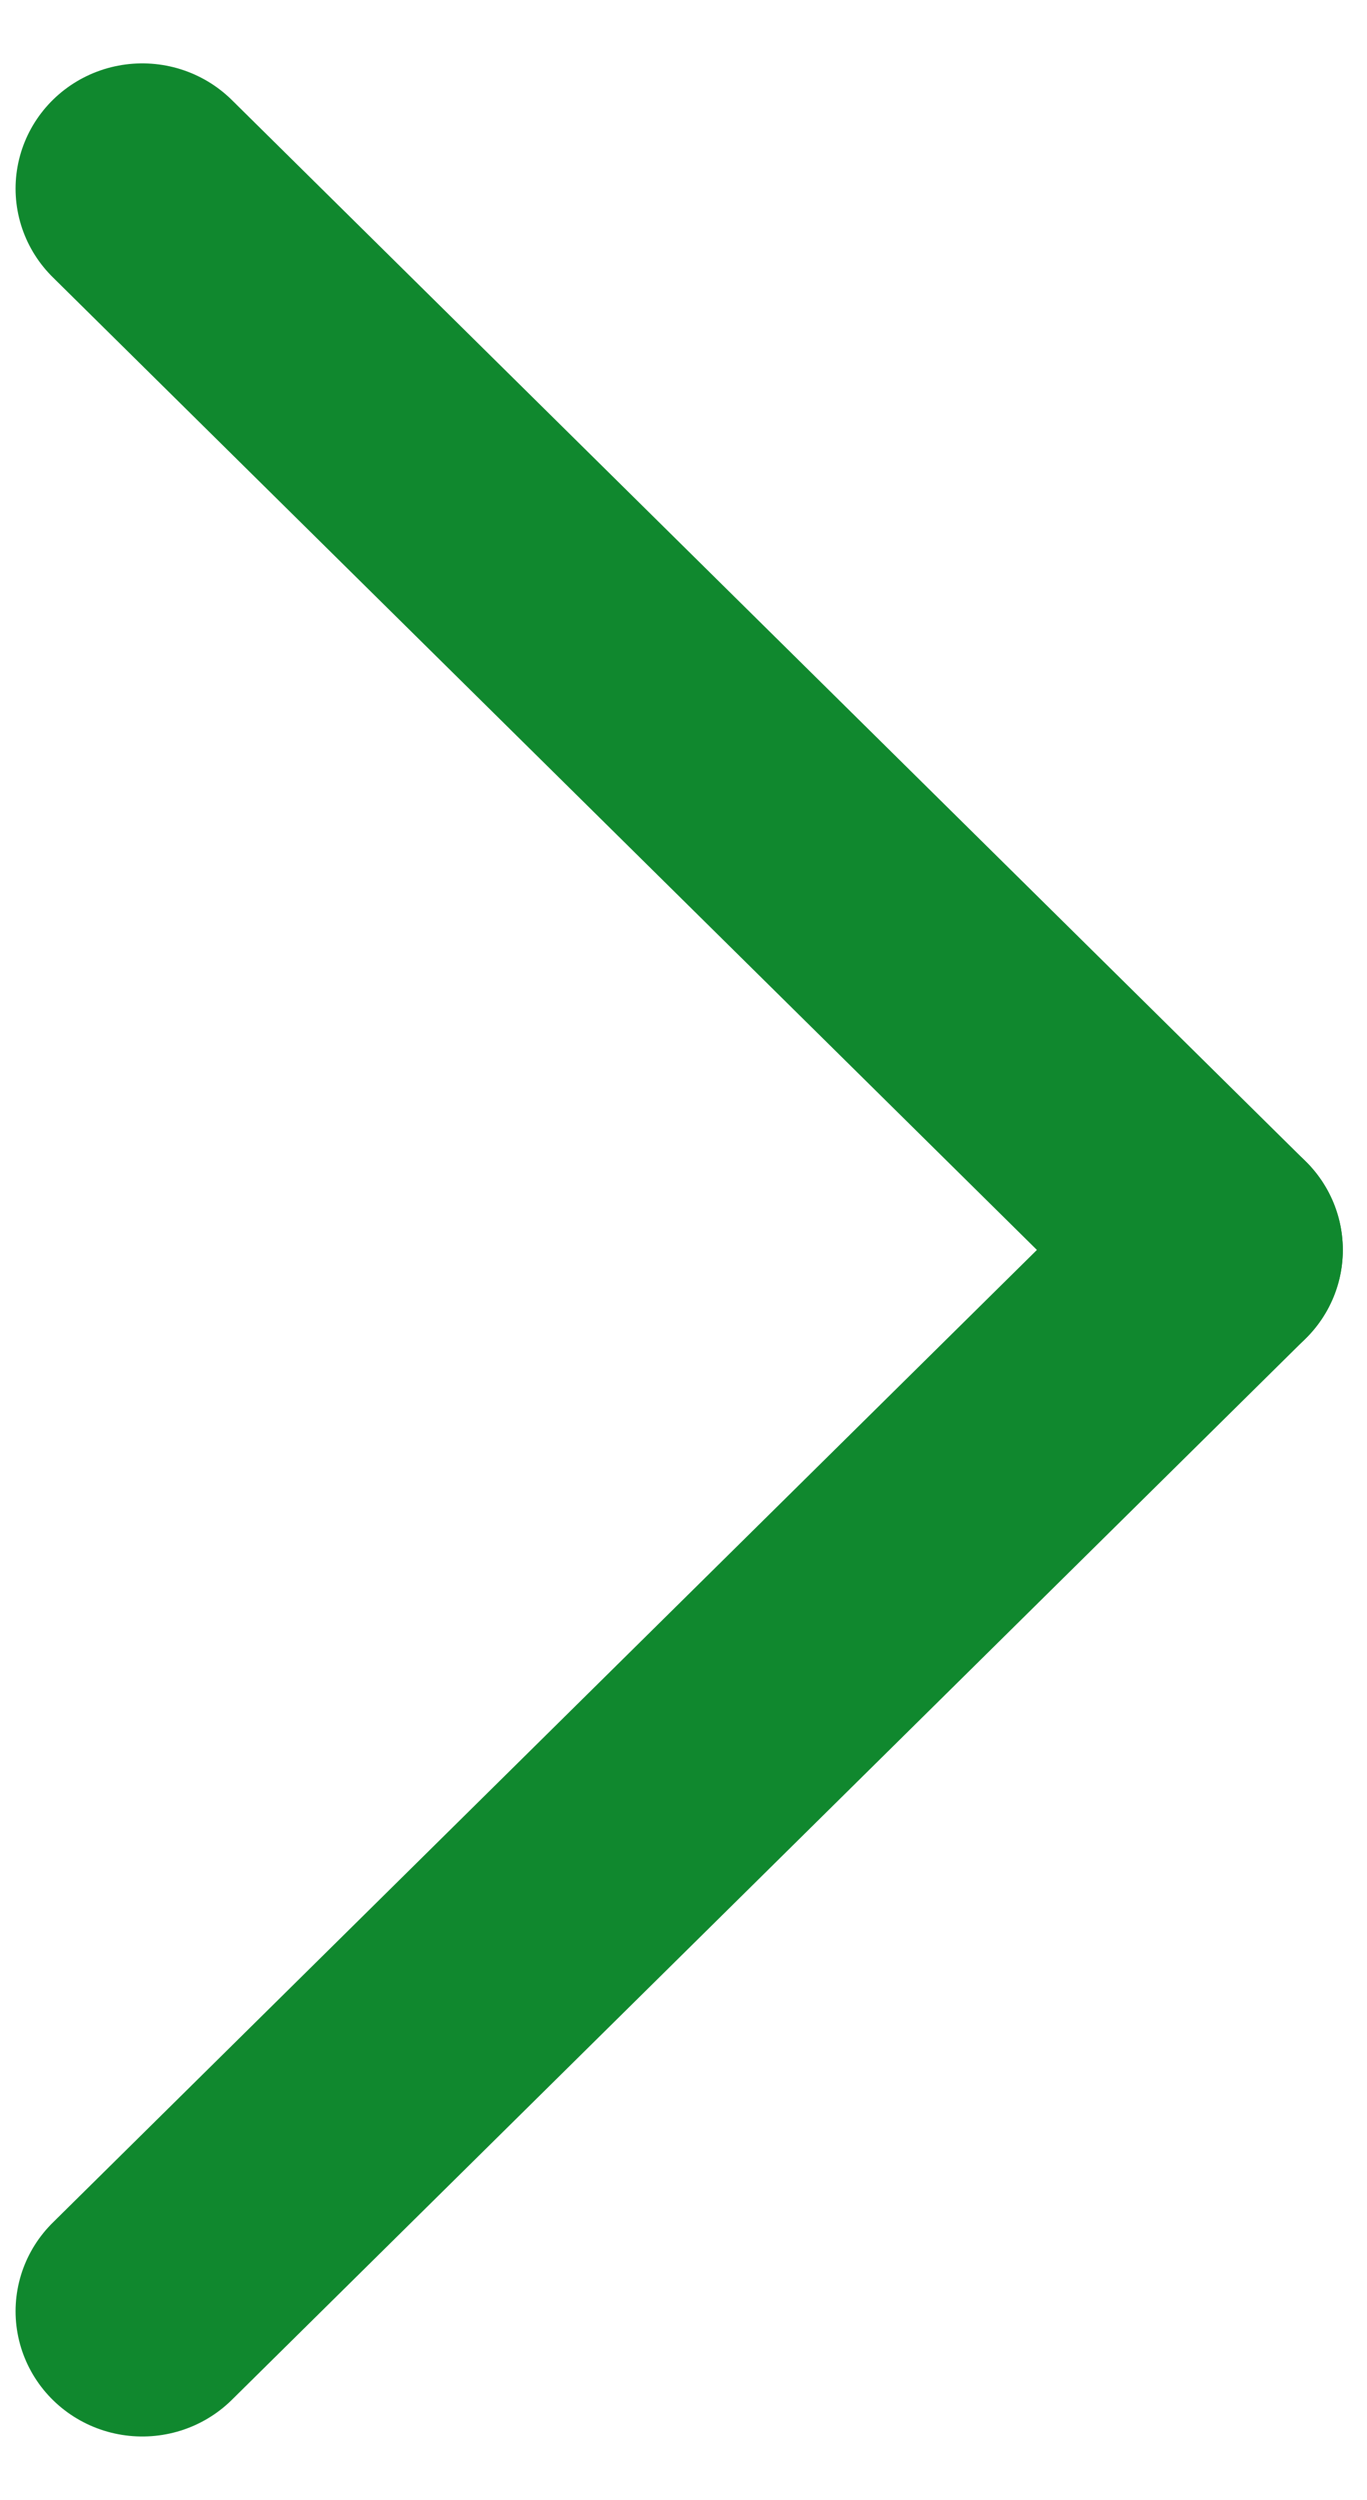
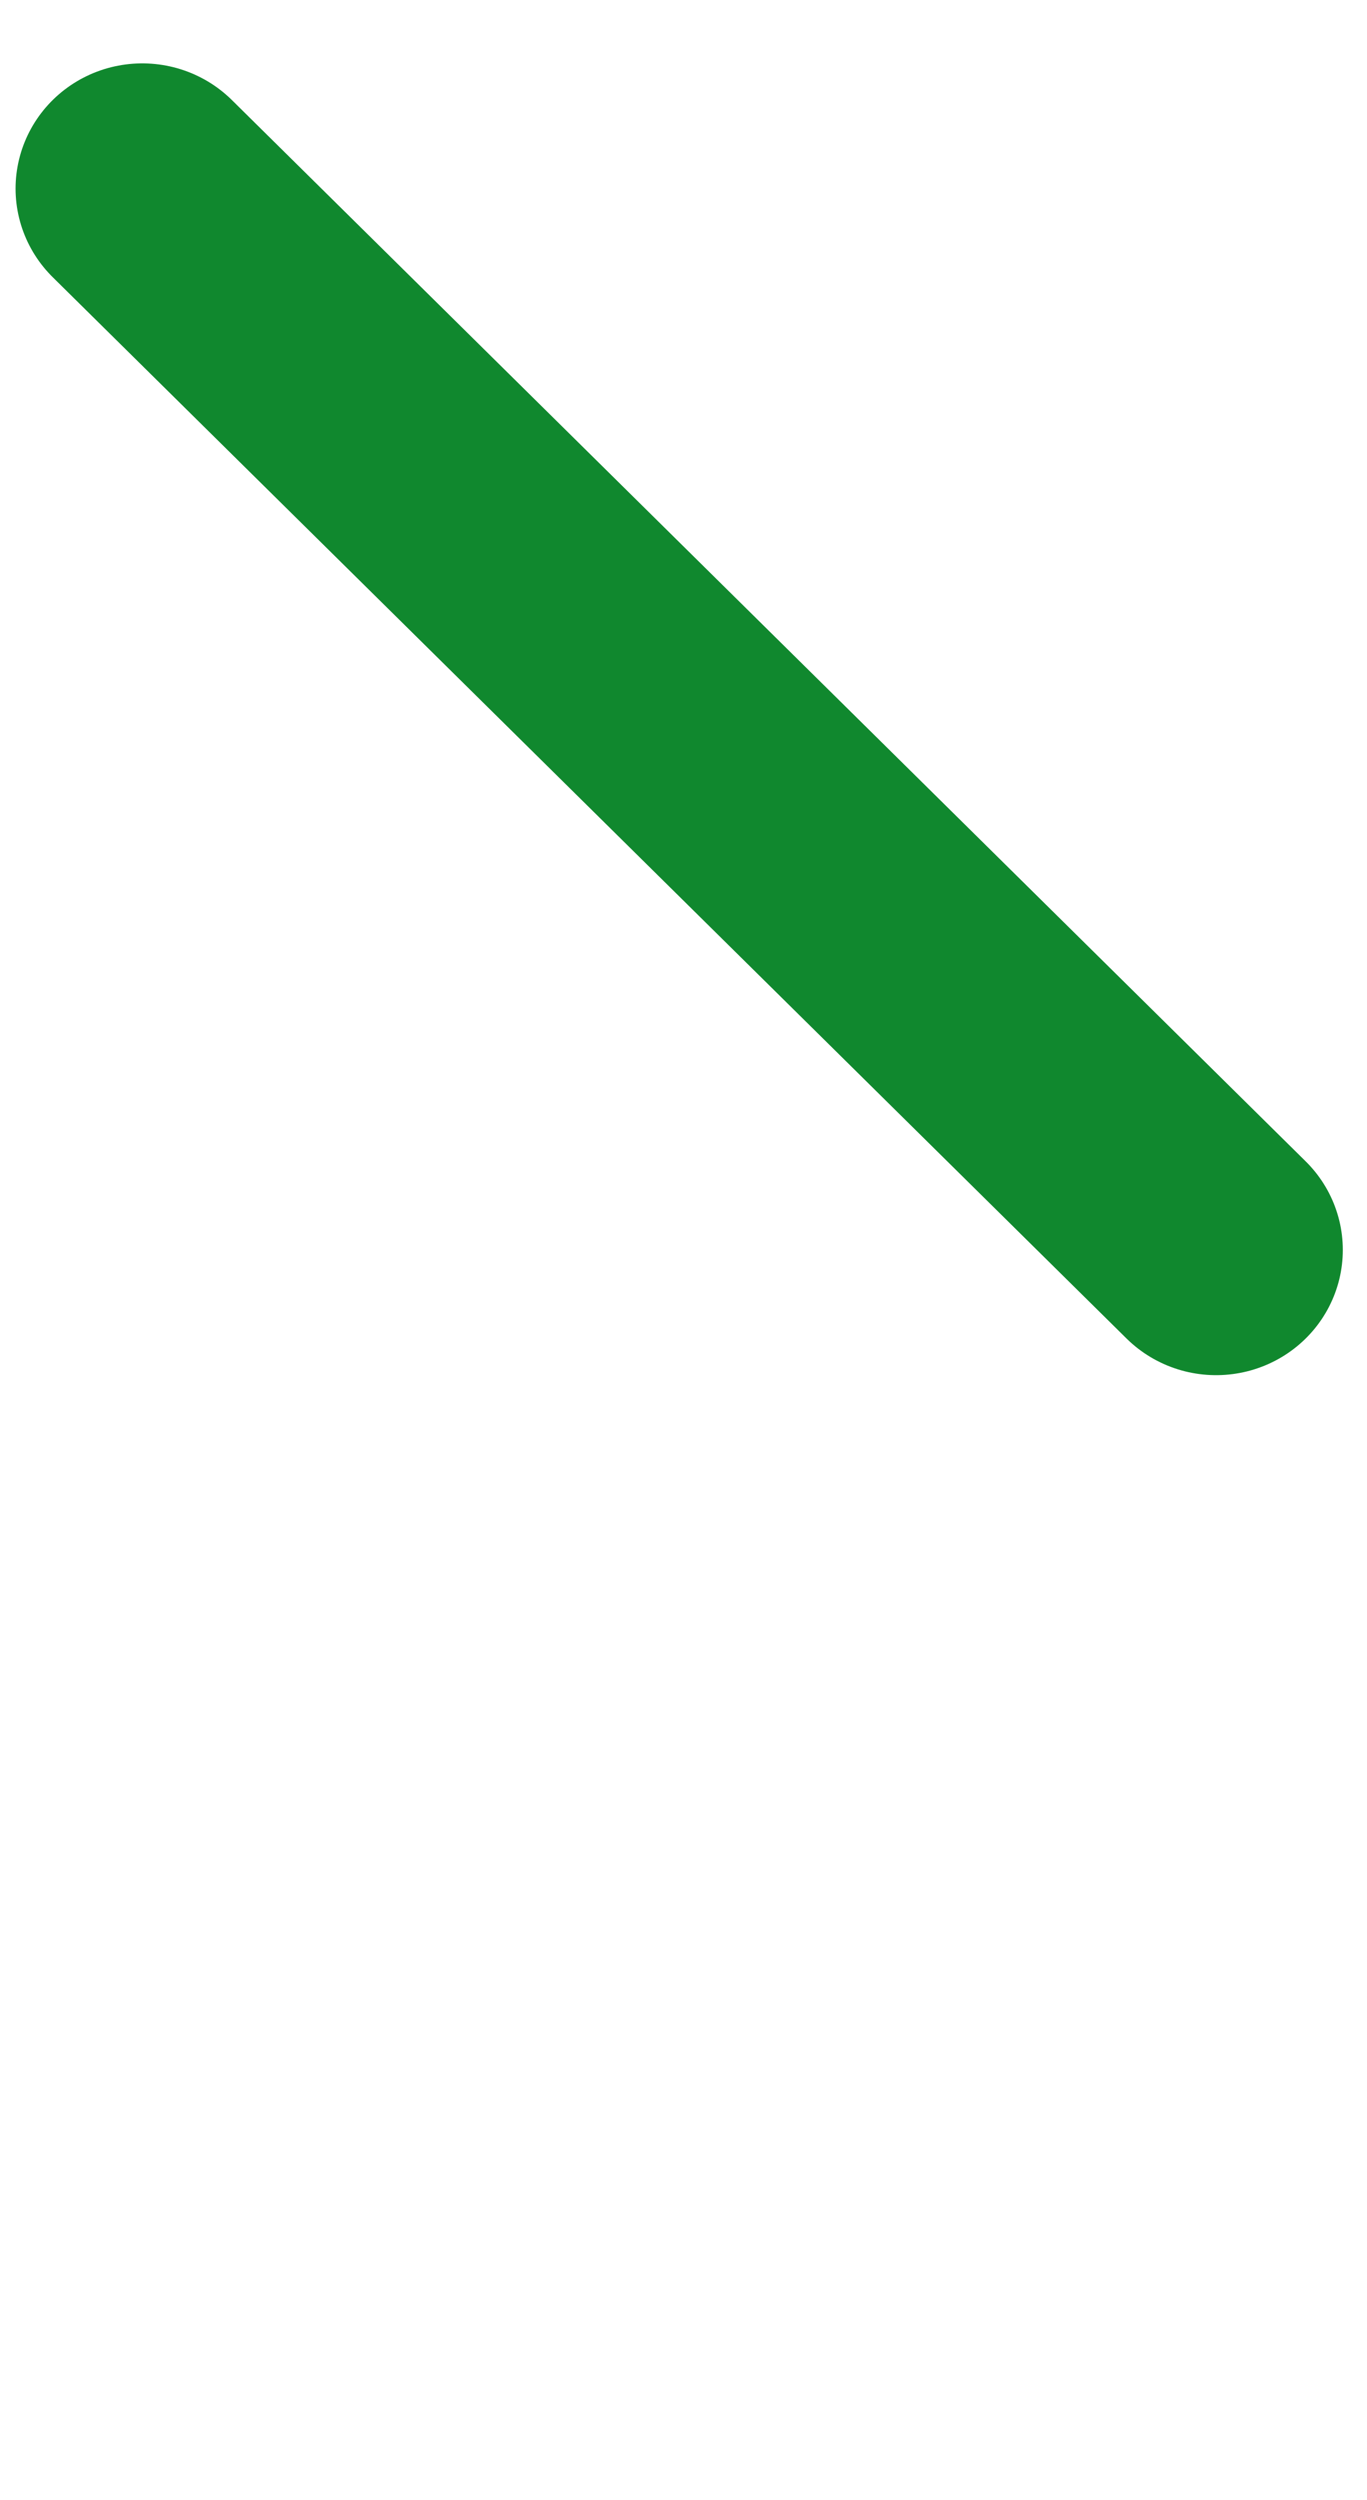
<svg xmlns="http://www.w3.org/2000/svg" width="100%" height="100%" viewBox="0 0 280 512" version="1.1" xml:space="preserve" style="fill-rule:evenodd;clip-rule:evenodd;stroke-linecap:round;stroke-linejoin:round;">
  <g transform="matrix(-10.867,-1.33157e-15,-1.33157e-15,10.867,6241.21,-618.831)">
    <g>
      <g transform="matrix(1.012,3.20381e-17,6.33649e-17,1,-5.701,1.9856e-13)">
        <path d="M570.5,60.5L550.5,80.5" style="fill:none;fill-rule:nonzero;stroke:rgb(16,136,46);stroke-width:4.72px;" />
      </g>
      <g transform="matrix(1.012,3.20381e-17,6.33649e-17,1,-5.701,1.9856e-13)">
-         <path d="M550.5,80.5L570.5,100.5" style="fill:none;fill-rule:nonzero;stroke:rgb(16,136,46);stroke-width:4.72px;" />
-       </g>
+         </g>
    </g>
  </g>
</svg>